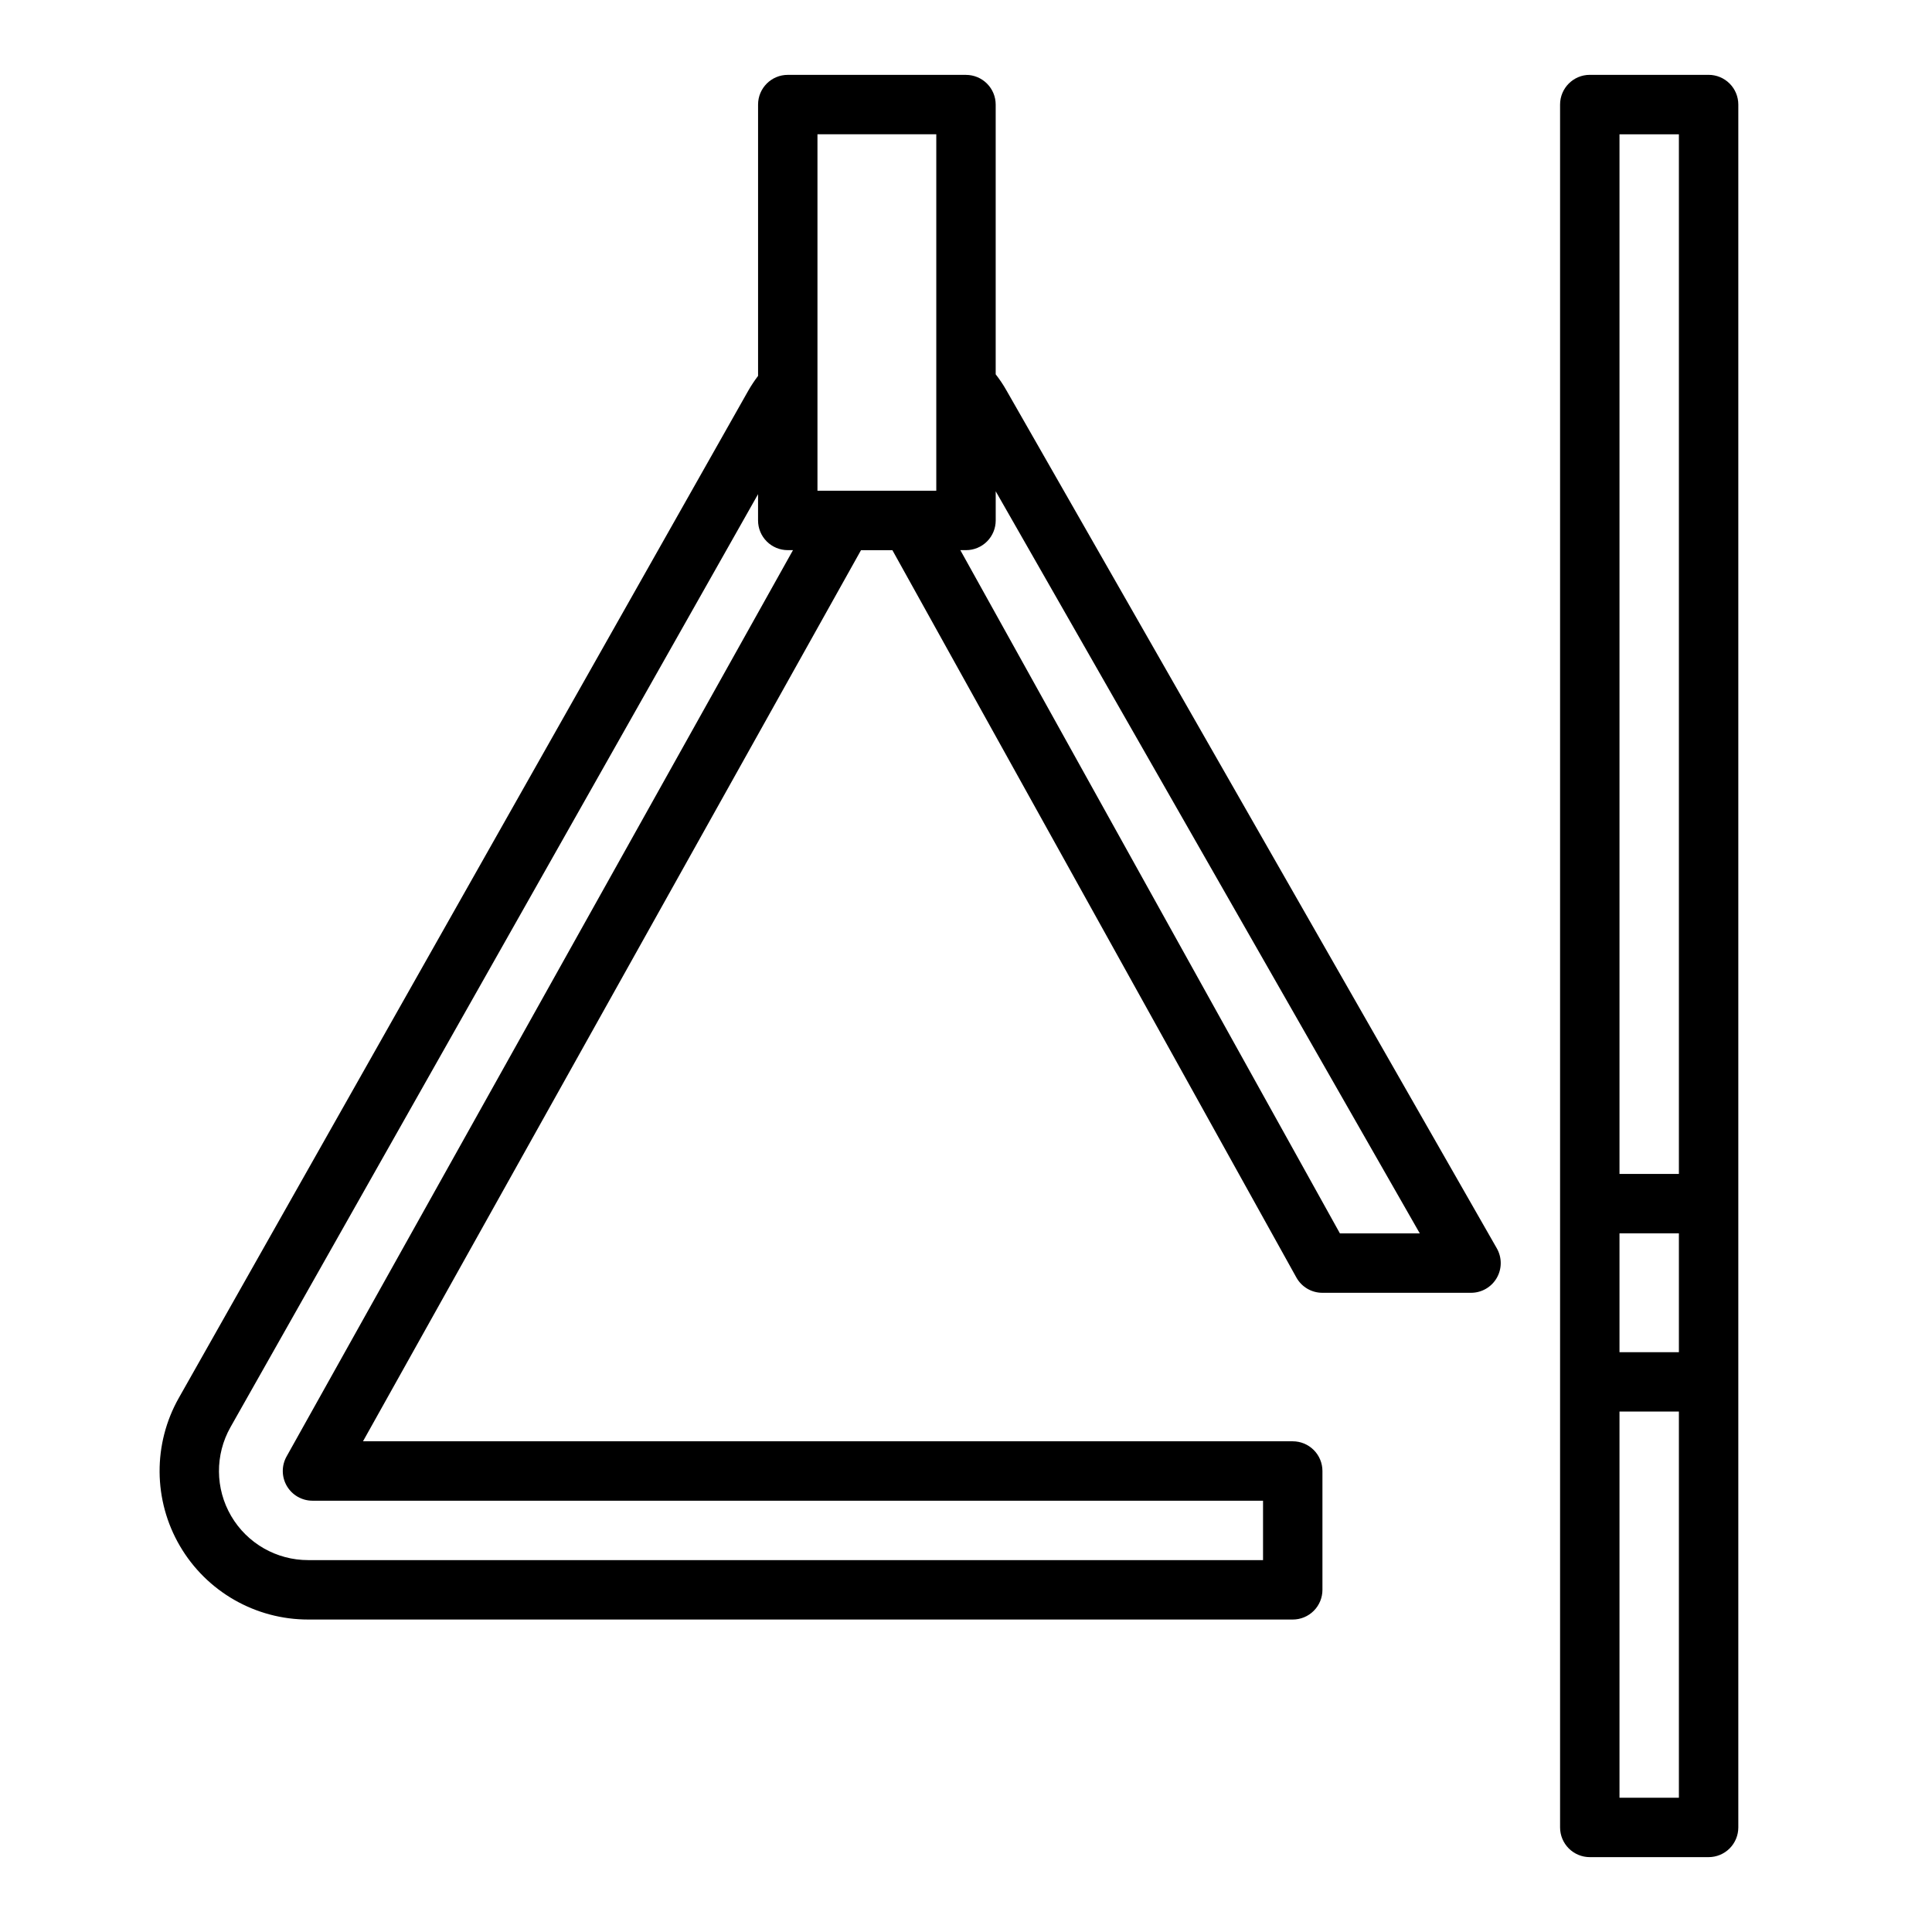
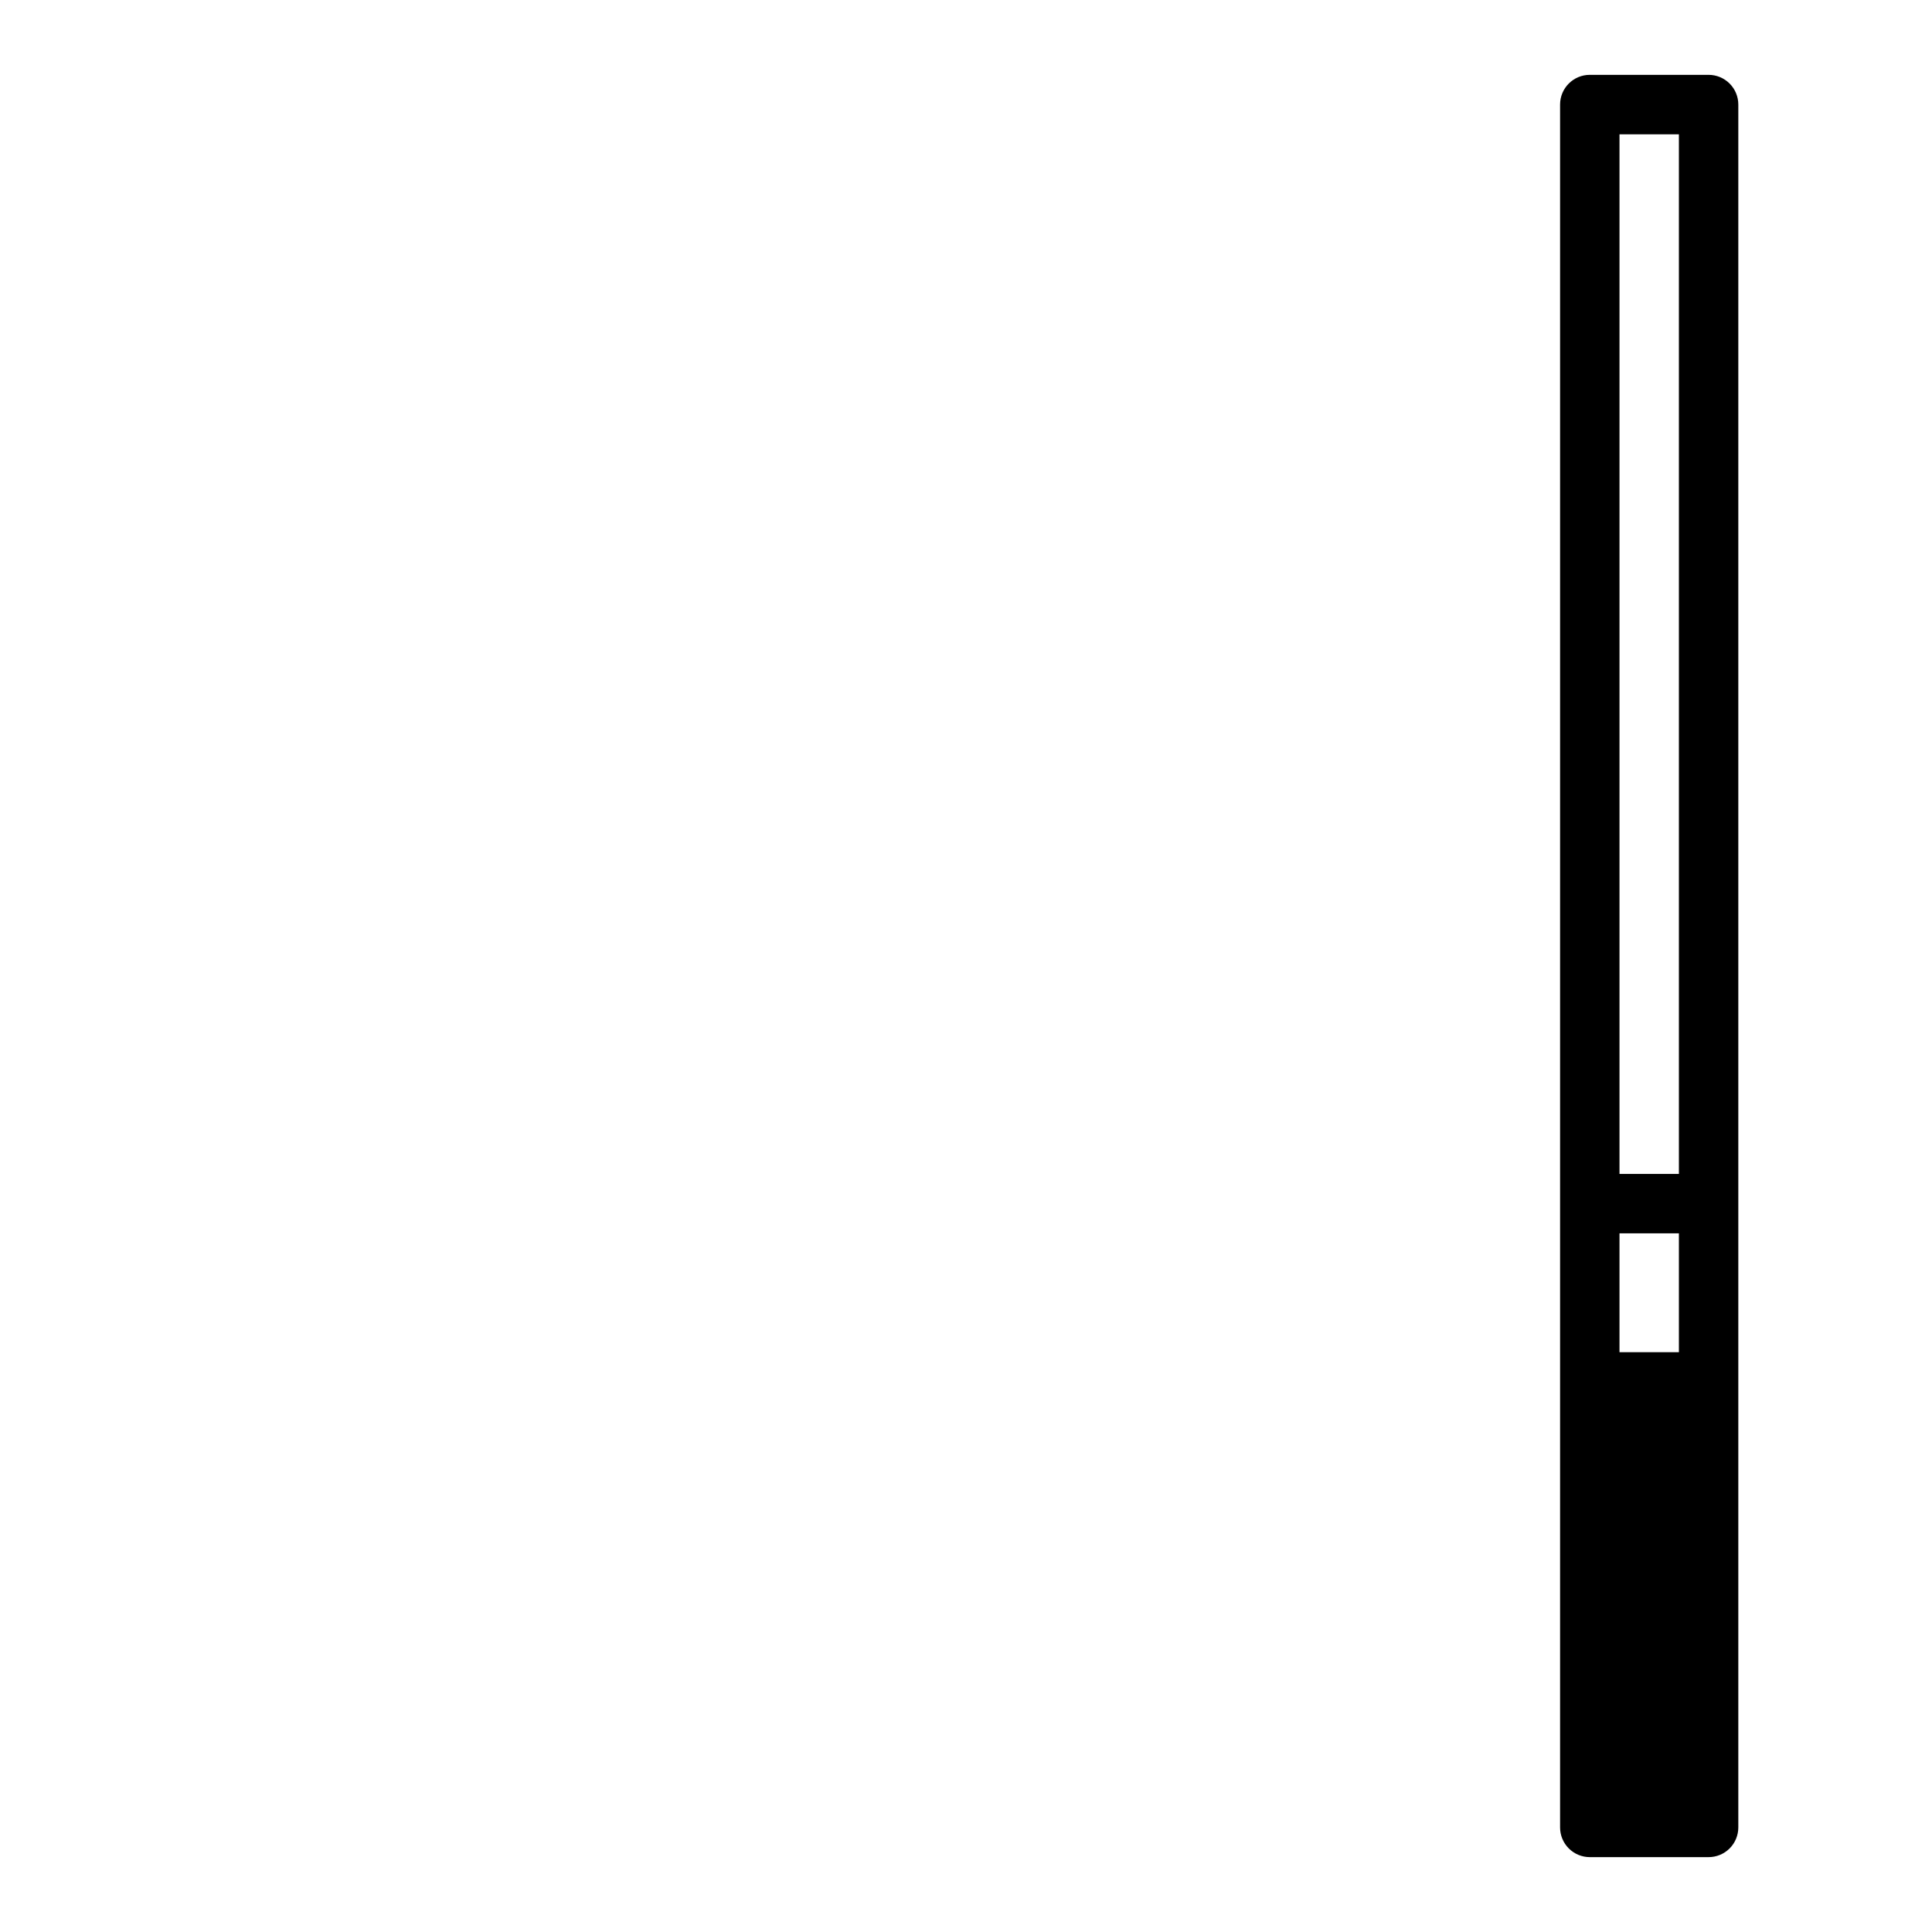
<svg xmlns="http://www.w3.org/2000/svg" fill="#000000" width="800px" height="800px" version="1.1" viewBox="144 144 512 512">
  <g>
-     <path d="m400 163.84h-47.234c-4.348 0-7.871 3.527-7.871 7.875v71.902c-0.953 1.254-1.824 2.57-2.606 3.938l-150.9 266.91c-6.891 12.195-6.785 27.133 0.285 39.227 7.066 12.094 20.027 19.52 34.035 19.5h260.88c2.09 0 4.09-0.828 5.566-2.305 1.477-1.477 2.305-3.481 2.305-5.566v-31.488c0-2.09-0.828-4.09-2.305-5.566-1.477-1.477-3.477-2.309-5.566-2.309h-246.39l131.98-236.16h8.312l107.06 192.75c1.395 2.512 4.043 4.066 6.91 4.055h39.363c2.812 0.008 5.418-1.492 6.828-3.93 1.41-2.434 1.41-5.438 0.004-7.879l-129.94-227.34c-0.84-1.488-1.793-2.914-2.848-4.258v-71.477c0-2.09-0.828-4.09-2.305-5.566-1.477-1.477-3.481-2.309-5.566-2.309zm-39.363 15.746h31.488v94.465h-31.488zm-140.7 350.41c-1.359 2.438-1.324 5.414 0.086 7.82 1.414 2.406 3.996 3.887 6.785 3.887h251.91v15.742h-253.01c-8.414 0.023-16.203-4.43-20.449-11.691-4.25-7.262-4.312-16.238-0.168-23.559l139.8-247.23v6.957c0 2.09 0.828 4.09 2.305 5.566 1.477 1.477 3.481 2.305 5.566 2.305h1.387zm300.32-59.141h-21.168l-100.59-181.06h1.504c2.086 0 4.09-0.828 5.566-2.305 1.477-1.477 2.305-3.477 2.305-5.566v-7.731z" />
-     <path d="m596.8 636.16c2.086 0 4.09-0.832 5.566-2.305 1.473-1.477 2.305-3.481 2.305-5.566v-456.58c0-2.09-0.832-4.09-2.305-5.566-1.477-1.477-3.481-2.309-5.566-2.309h-31.488c-4.348 0-7.875 3.527-7.875 7.875v456.58c0 2.086 0.832 4.09 2.309 5.566 1.477 1.473 3.477 2.305 5.566 2.305zm-7.875-133.82h-15.742v-31.488h15.742zm-15.742 118.08v-102.34h15.742v102.34zm0-440.83h15.742v275.52h-15.742z" />
+     <path d="m596.8 636.16c2.086 0 4.09-0.832 5.566-2.305 1.473-1.477 2.305-3.481 2.305-5.566v-456.58c0-2.09-0.832-4.09-2.305-5.566-1.477-1.477-3.481-2.309-5.566-2.309h-31.488c-4.348 0-7.875 3.527-7.875 7.875v456.58c0 2.086 0.832 4.09 2.309 5.566 1.477 1.473 3.477 2.305 5.566 2.305zm-7.875-133.82h-15.742v-31.488h15.742zm-15.742 118.08v-102.34v102.34zm0-440.83h15.742v275.52h-15.742z" />
  </g>
</svg>